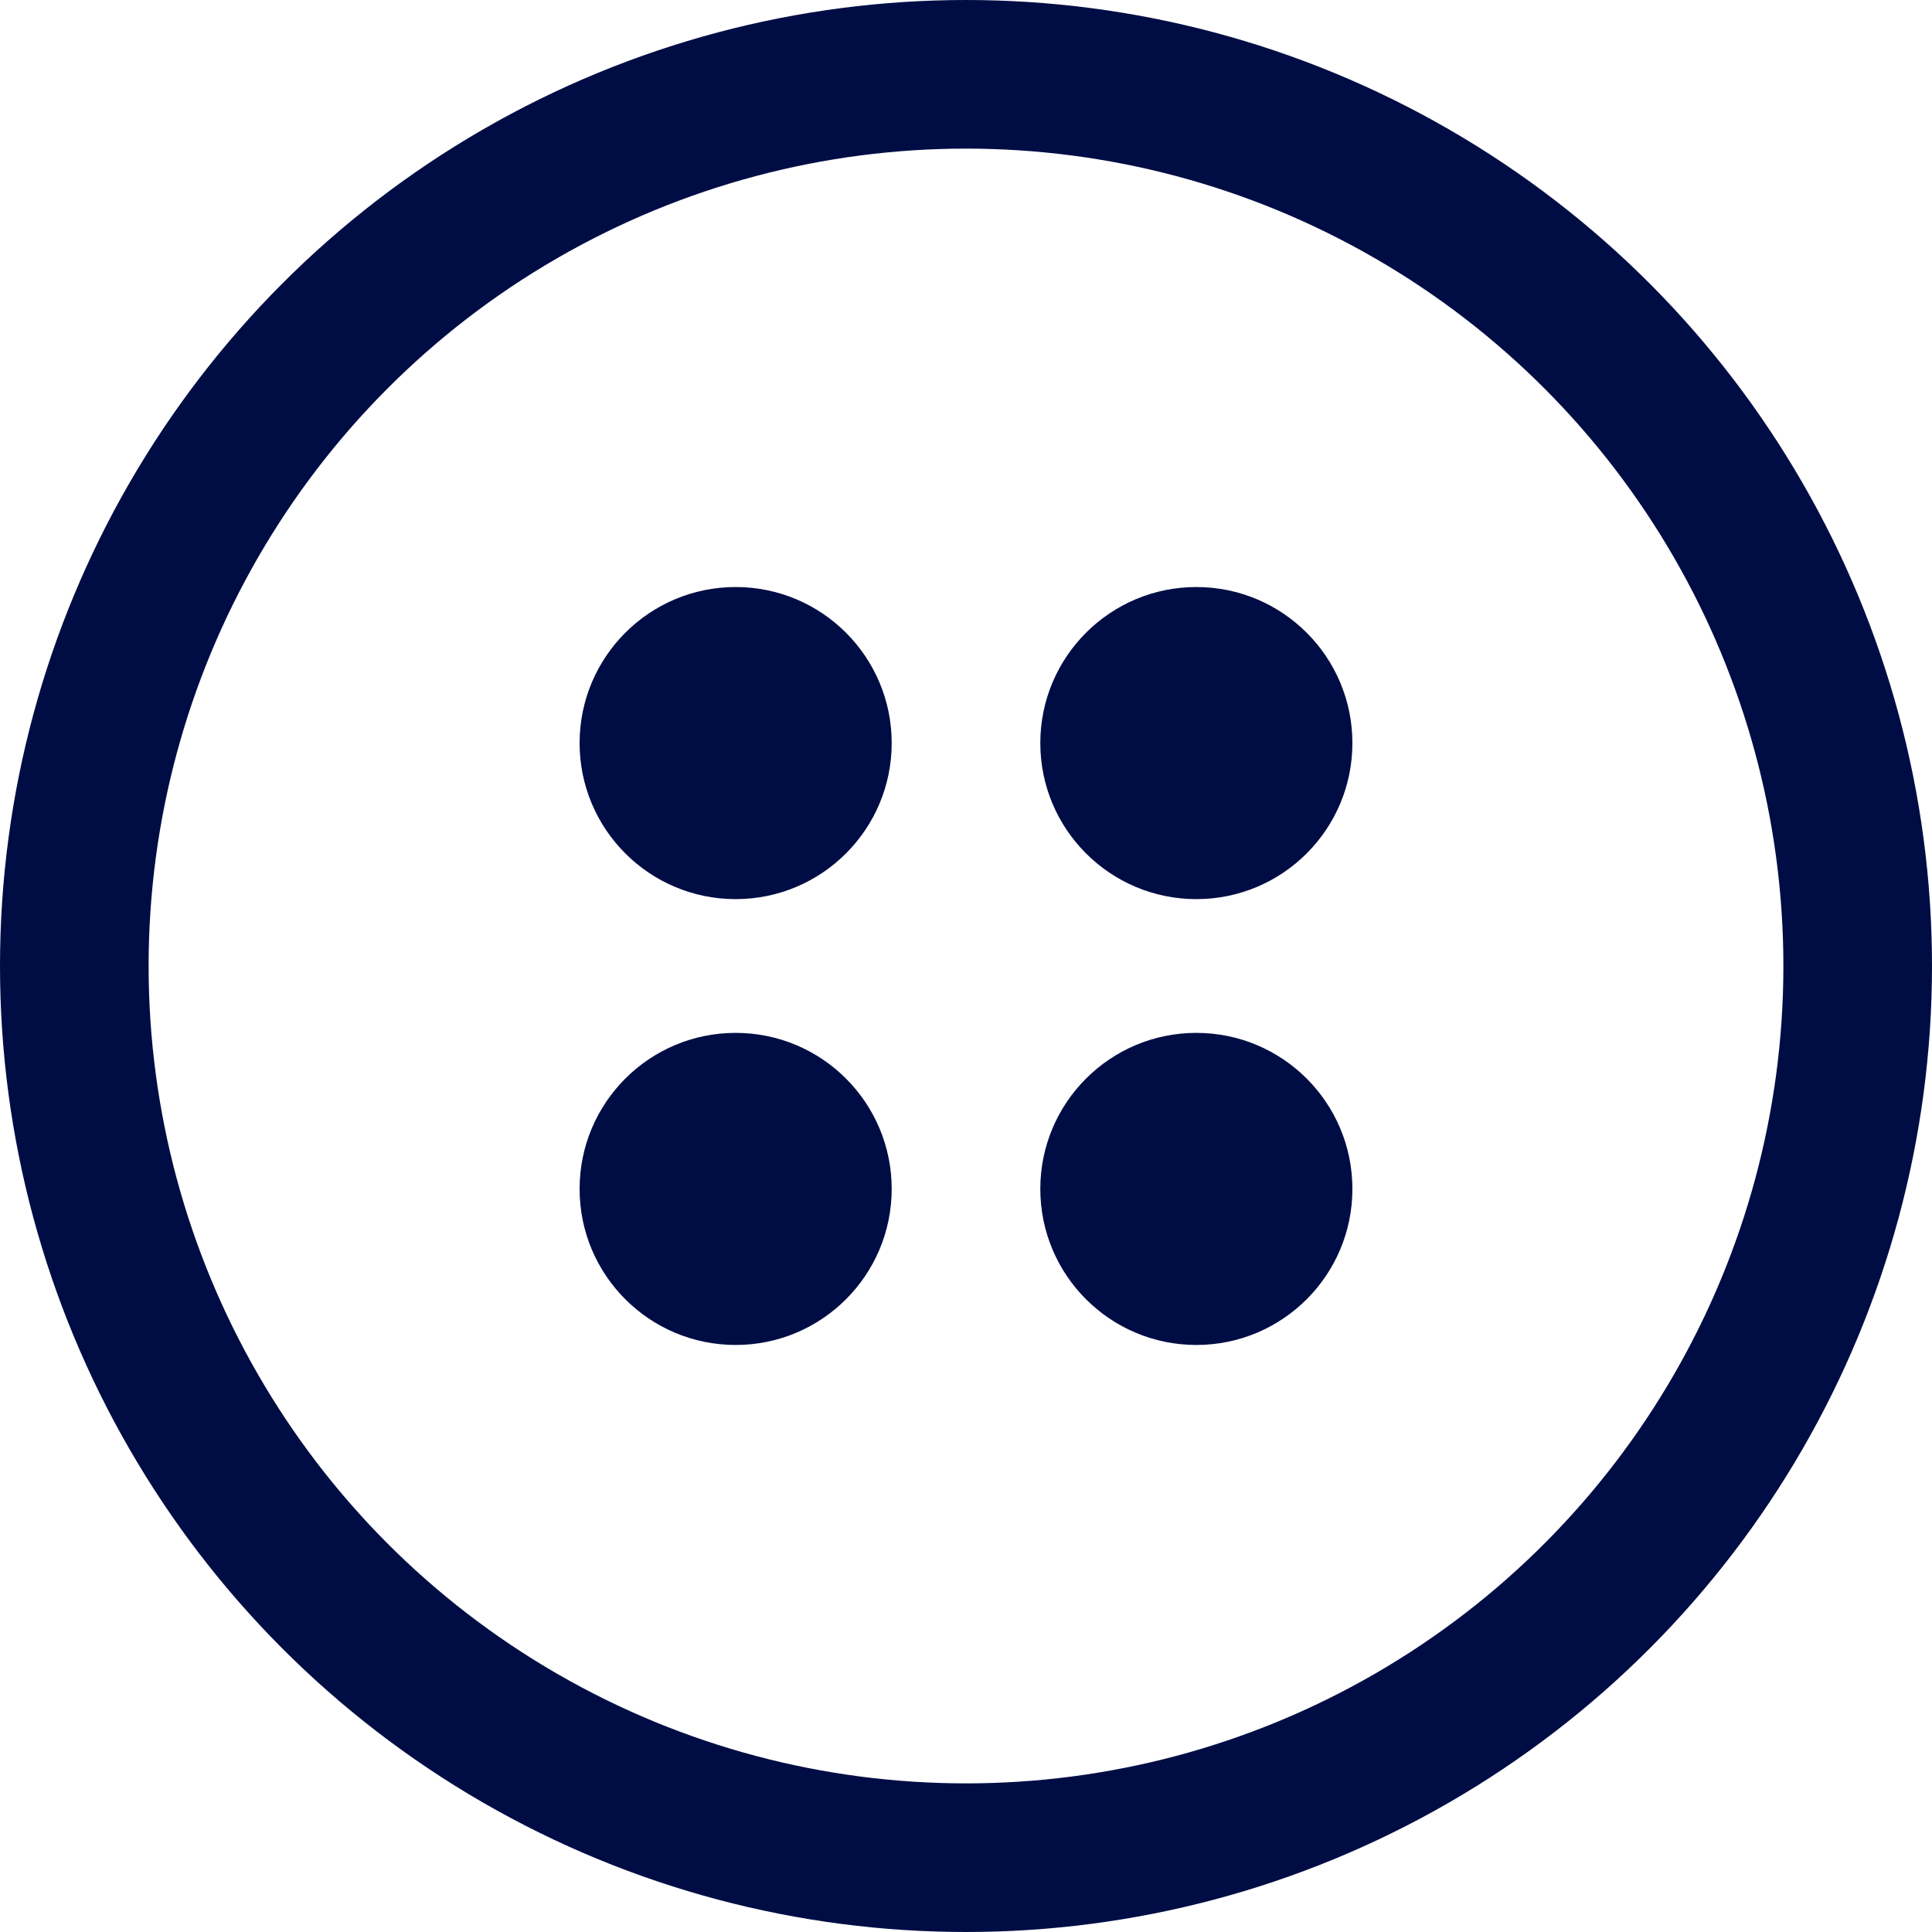
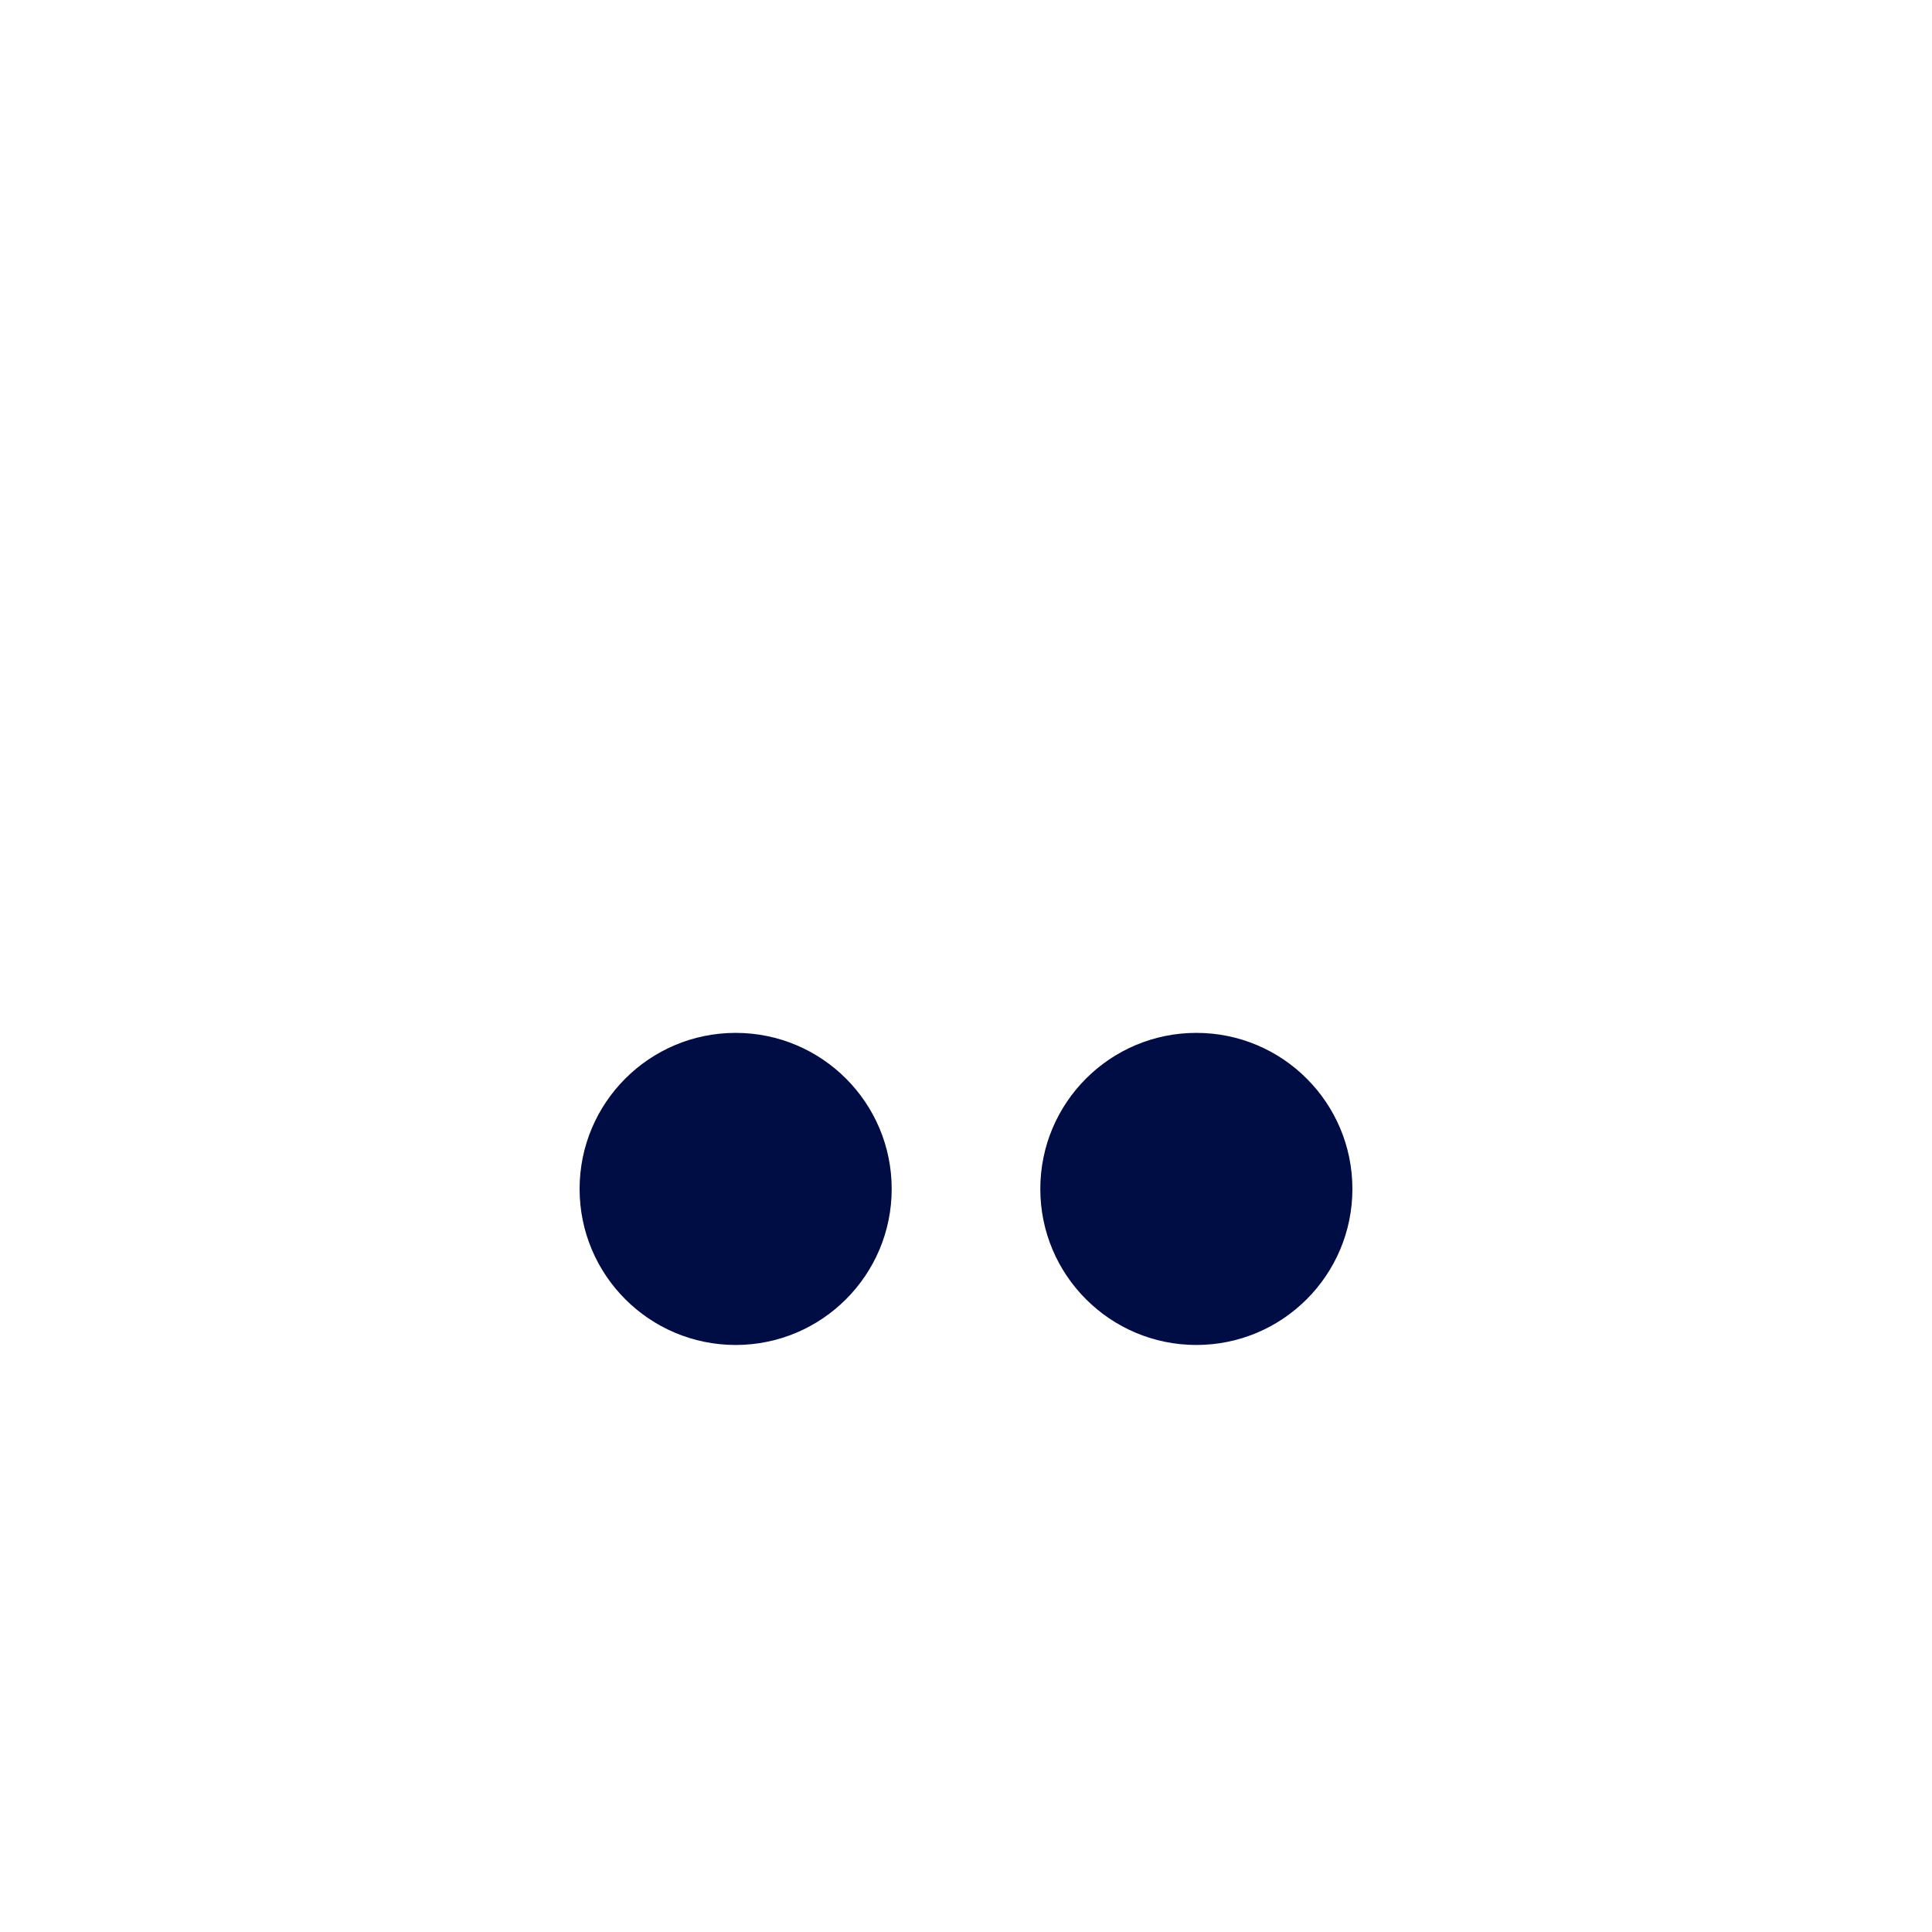
<svg xmlns="http://www.w3.org/2000/svg" version="1.1" id="Layer_1" x="0px" y="0px" viewBox="0 0 26 26" style="enable-background:new 0 0 26 26;" xml:space="preserve">
  <style type="text/css">
	.st0{fill:none;stroke:#000D44;stroke-width:2;stroke-linecap:round;stroke-linejoin:round;stroke-miterlimit:10;}
	.st1{fill:#000D44;}
</style>
  <g>
    <g>
-       <circle class="st0" cx="13" cy="13" r="12" />
-     </g>
+       </g>
    <g>
      <g>
-         <circle class="st1" cx="9.9" cy="10" r="2.1" />
-       </g>
+         </g>
      <g>
-         <circle class="st1" cx="16.1" cy="10" r="2.1" />
-       </g>
+         </g>
      <g>
        <circle class="st1" cx="9.9" cy="16" r="2.1" />
      </g>
      <g>
        <circle class="st1" cx="16.1" cy="16" r="2.1" />
      </g>
    </g>
  </g>
</svg>